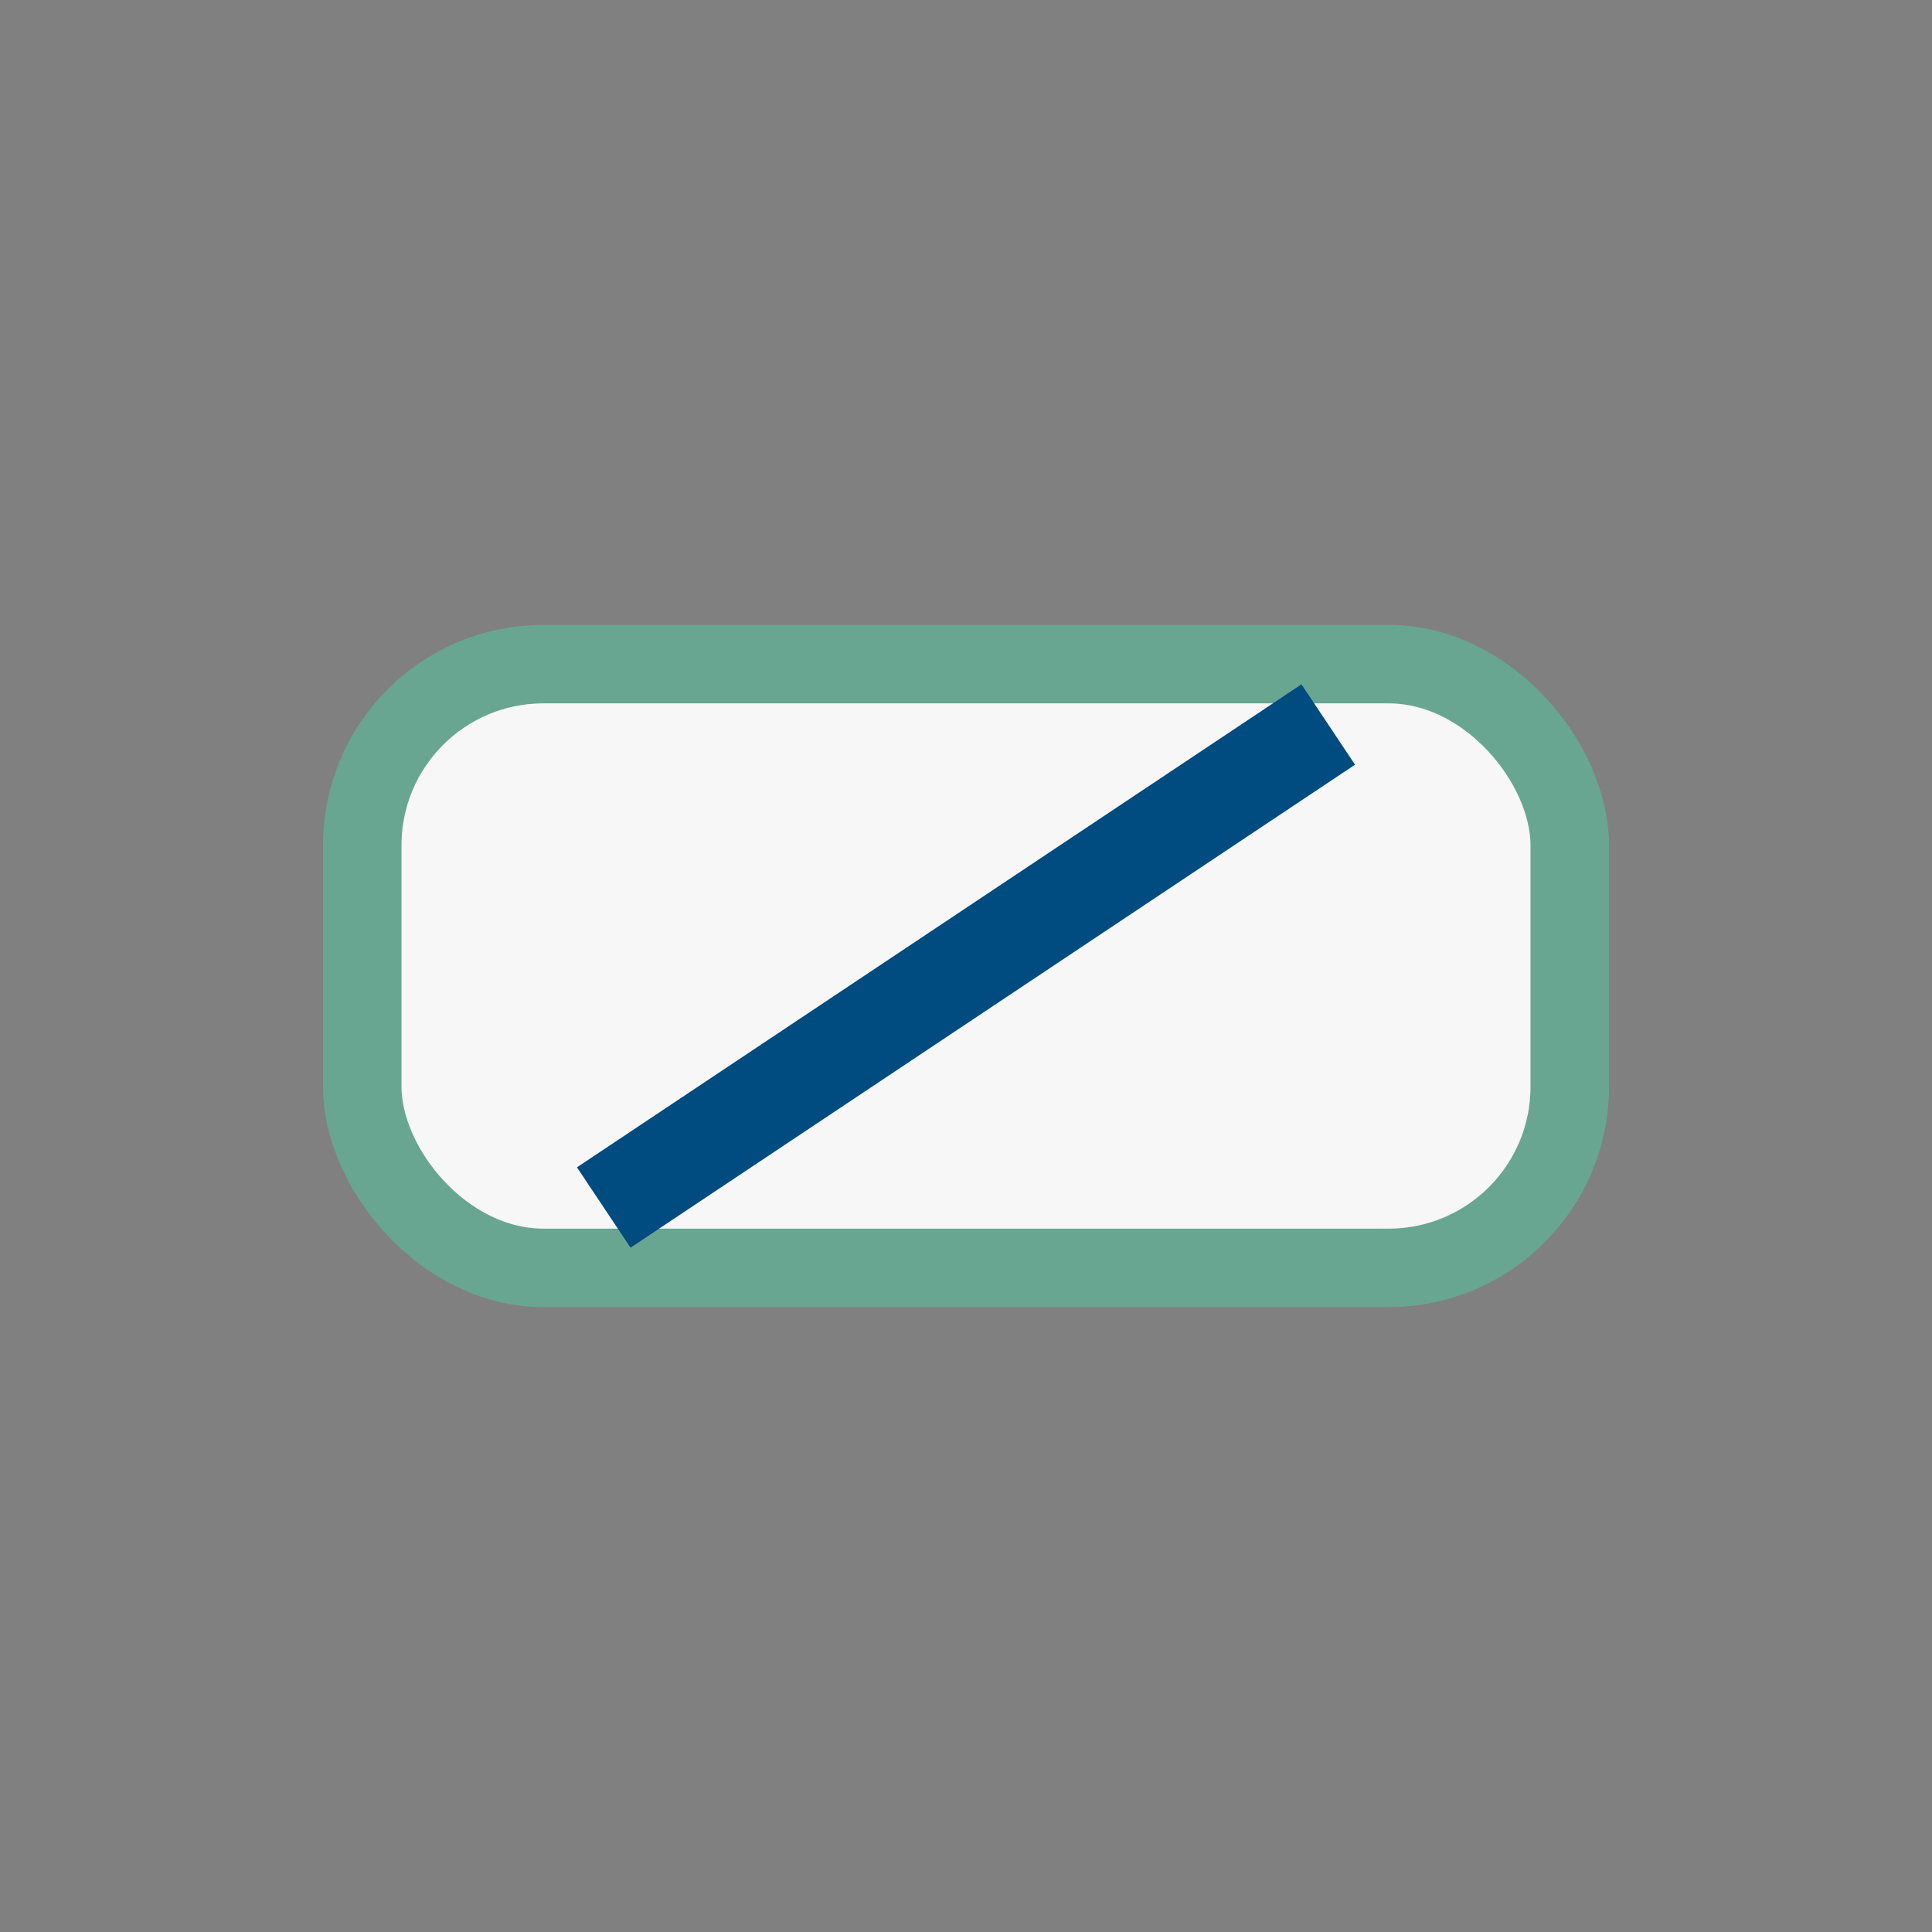
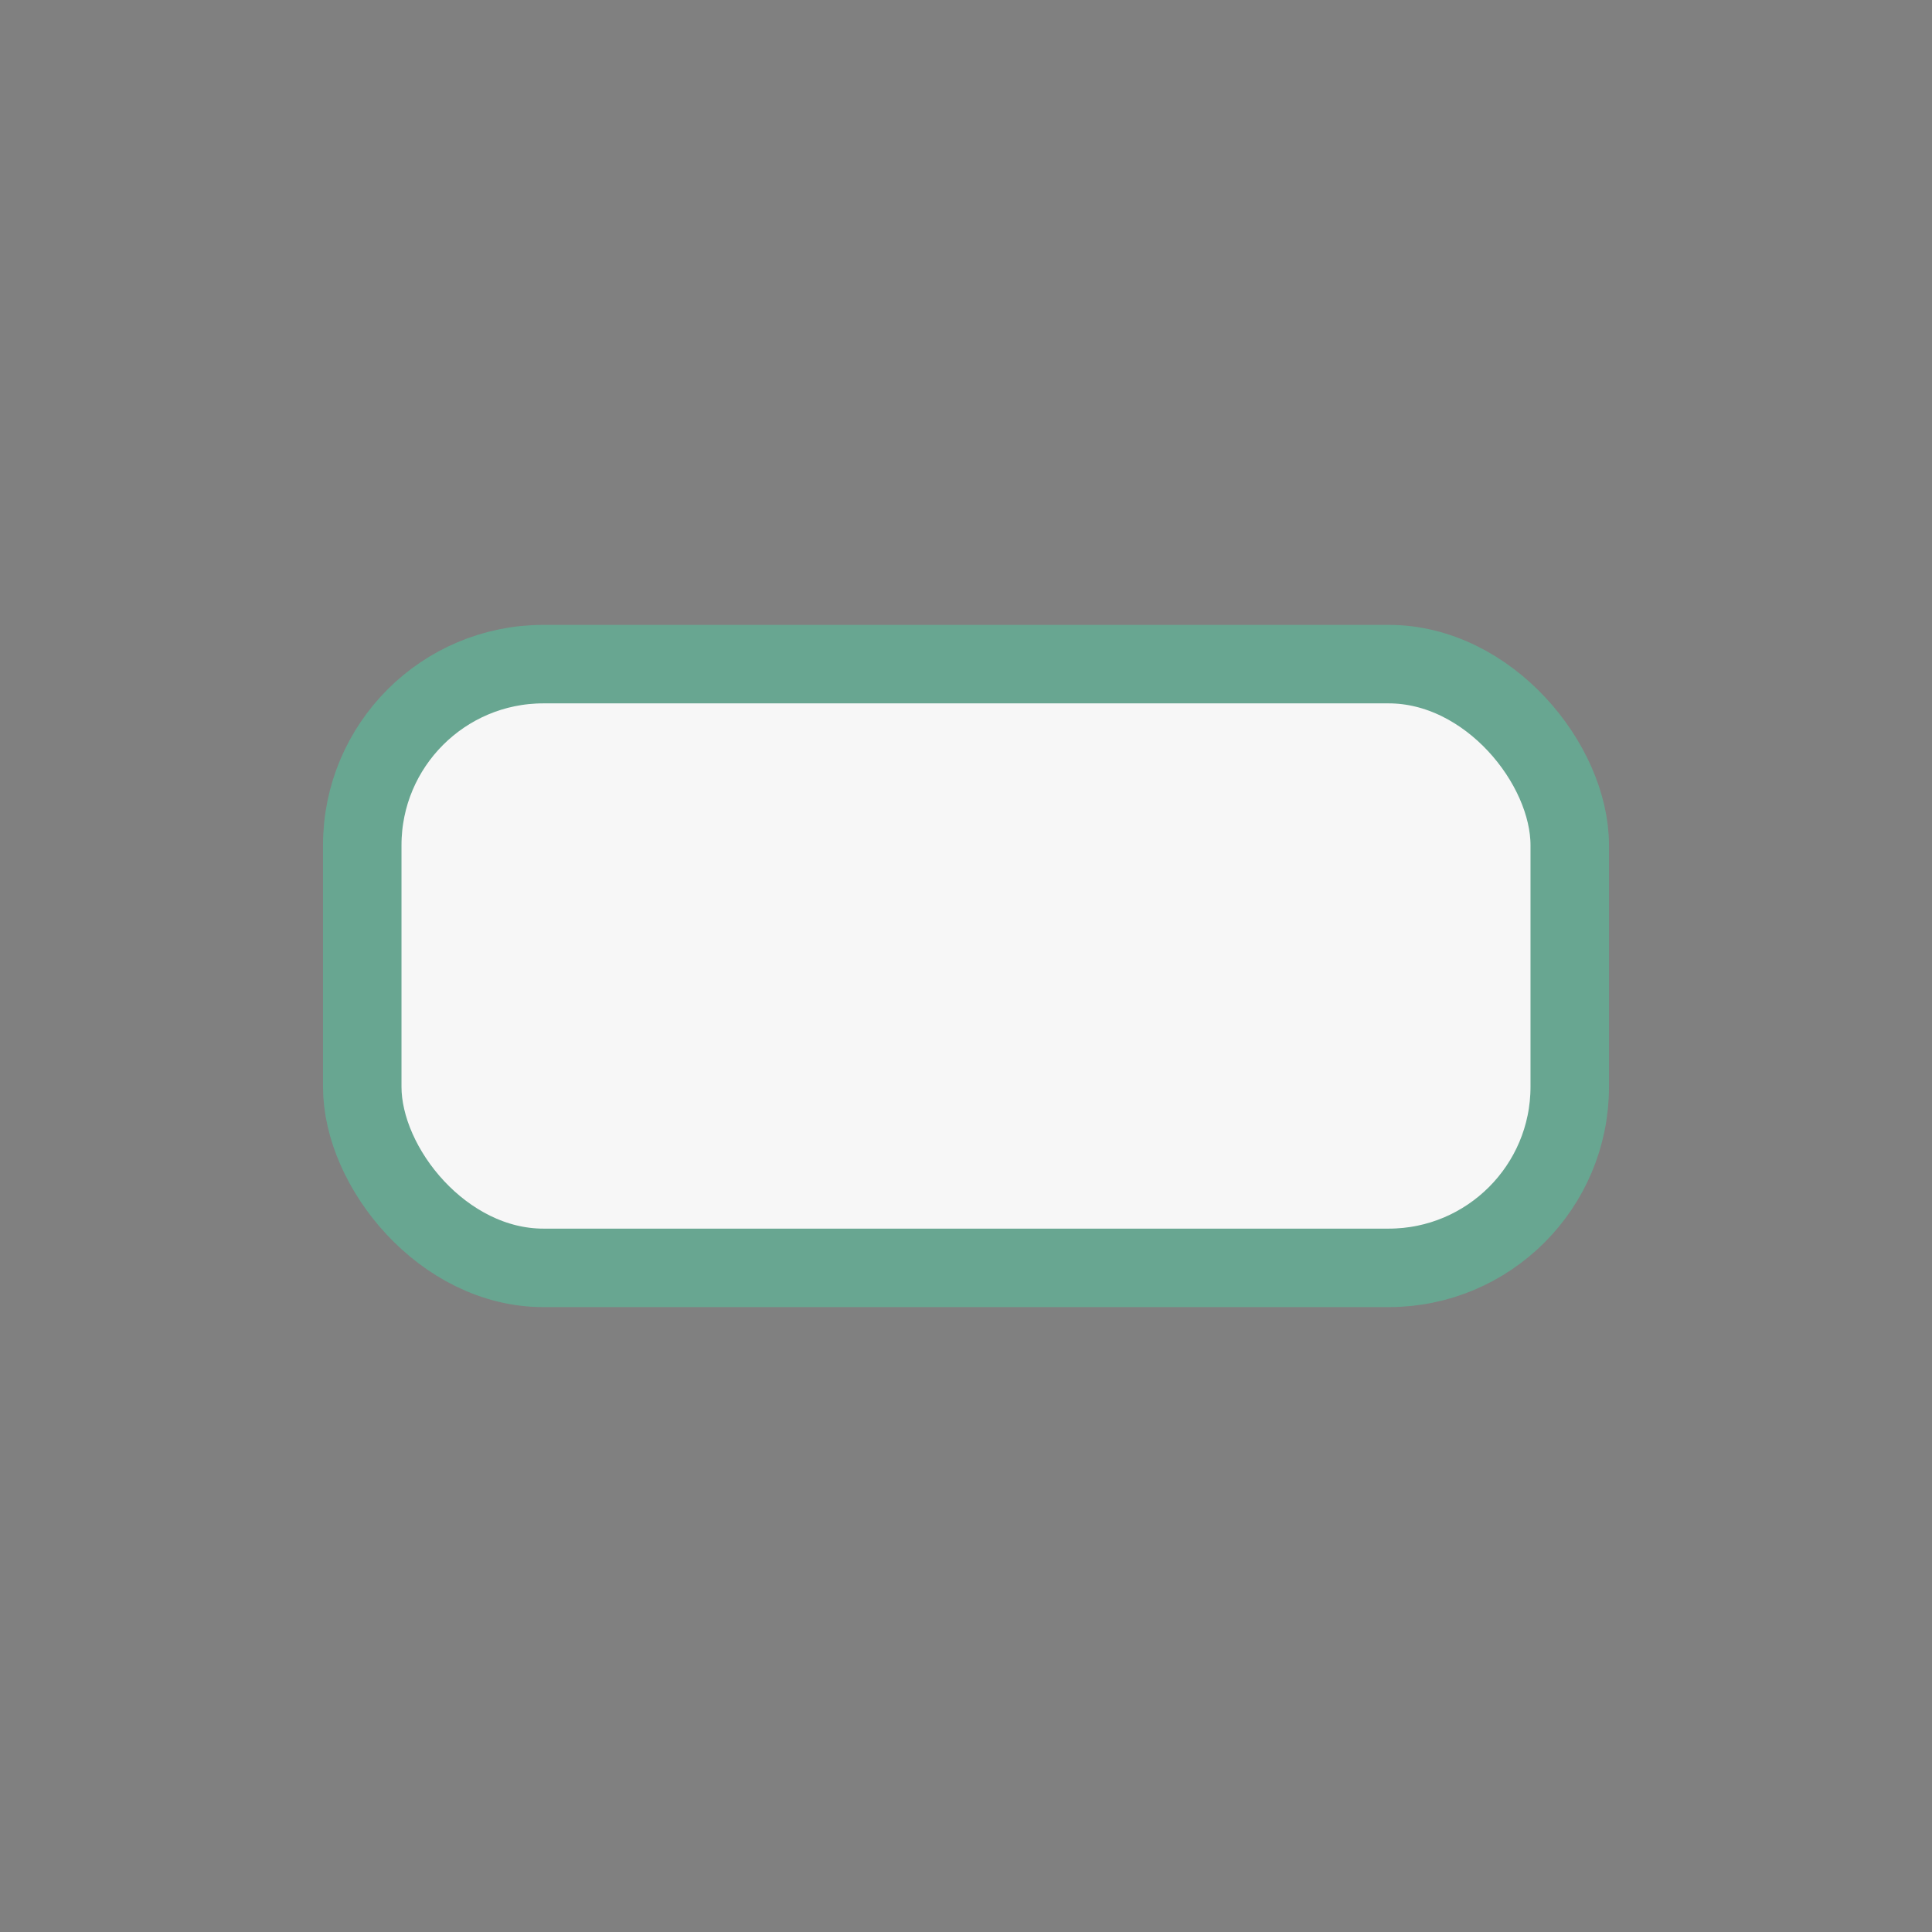
<svg xmlns="http://www.w3.org/2000/svg" width="32" height="32" viewBox="0 0 32 32">
  <rect x="0" y="0" width="32" height="32" fill="#808080" stroke="none" />
  <rect x="6" y="11" width="20" height="10" rx="3" fill="#F7F7F7" stroke="#68A691" stroke-width="1.3" />
-   <path d="M10 20l12-8" stroke="#004B7F" stroke-width="1.6" />
</svg>